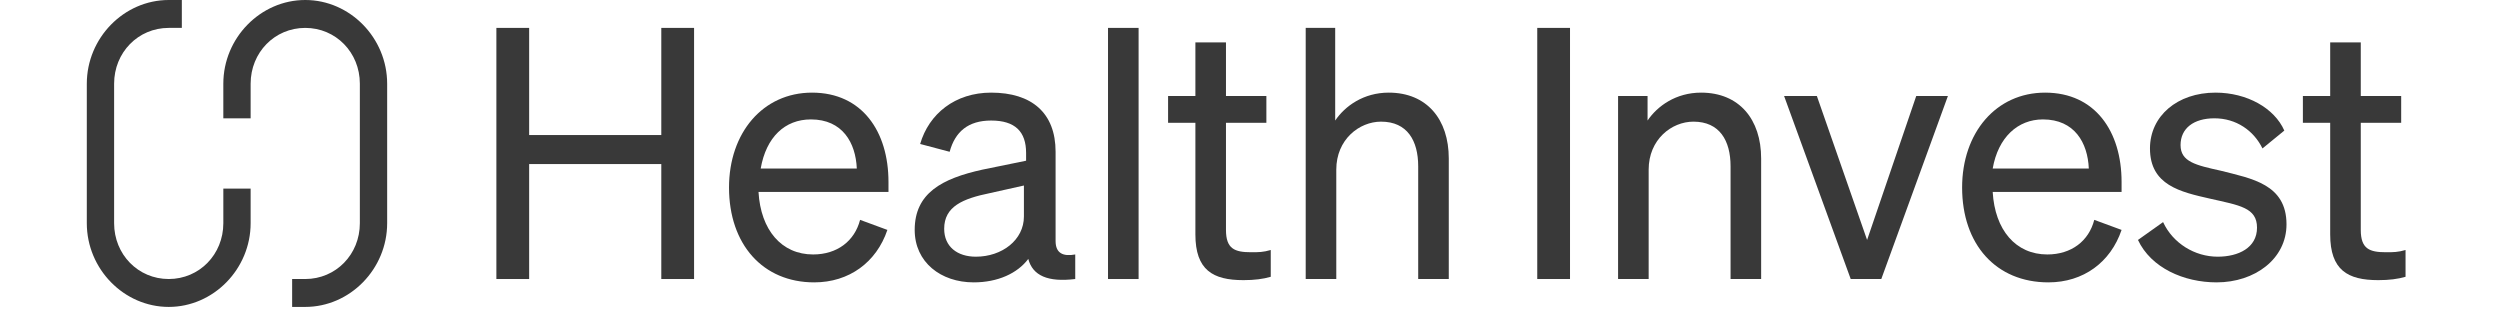
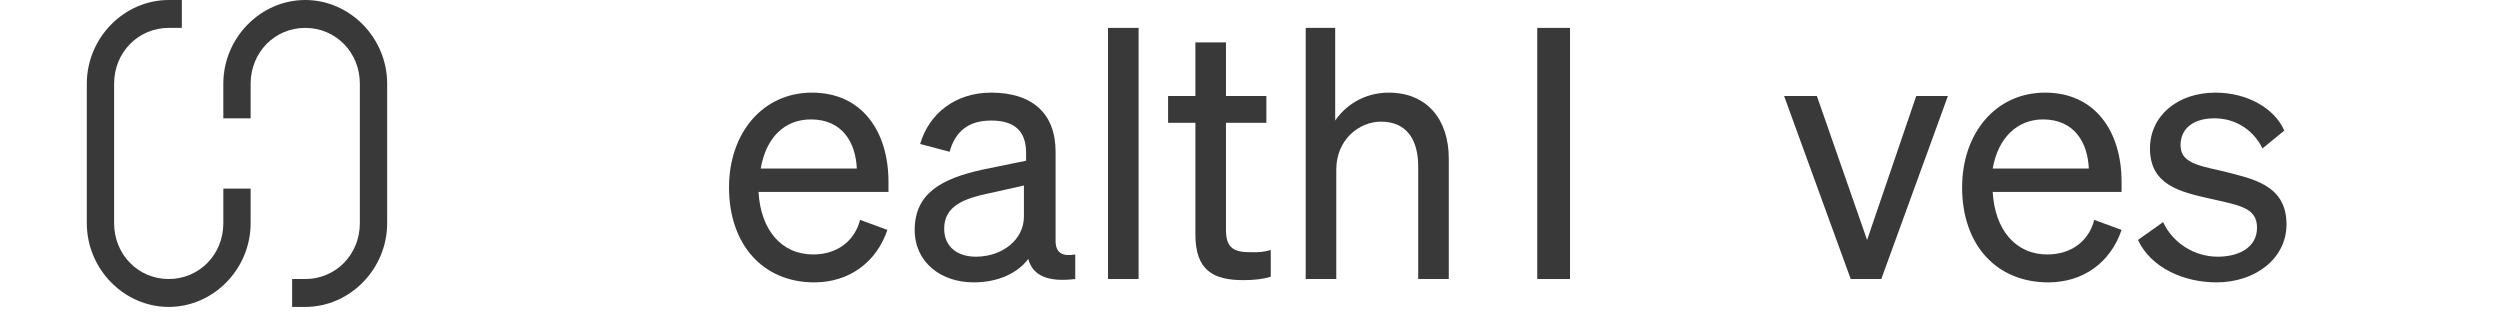
<svg xmlns="http://www.w3.org/2000/svg" width="288" height="36" viewBox="0 0 288 36" fill="none">
  <path d="M25.728 25.714C25.728 29.314 22.96 32.143 19.437 32.143C15.914 32.143 13.146 29.314 13.146 25.714V9.643C13.146 6.043 15.914 3.214 19.437 3.214H20.947V0H19.437C14.278 0 10 4.371 10 9.643V25.714C10 30.986 14.278 35.357 19.437 35.357C24.595 35.357 28.873 30.986 28.873 25.714V21.729H25.728V25.714Z" fill="#393939" />
  <path d="M35.164 0C30.006 0 25.727 4.371 25.727 9.643V13.629H28.873V9.643C28.873 6.043 31.641 3.214 35.164 3.214C38.687 3.214 41.455 6.043 41.455 9.643V25.714C41.455 29.314 38.687 32.143 35.164 32.143H33.654V35.357H35.164C40.323 35.357 44.601 30.986 44.601 25.714V9.643C44.601 4.371 40.323 0 35.164 0Z" fill="#393939" />
-   <path d="M79.957 3.214V32.143H76.182V18.9H60.958V32.143H57.183V3.214H60.958V15.557H76.182V3.214H79.957Z" fill="#393939" />
  <path d="M83.983 21.6C83.983 15.3 87.883 10.671 93.545 10.671C99.333 10.671 102.353 15.171 102.353 20.957V22.114H87.38C87.632 26.486 90.022 29.314 93.671 29.314C96.439 29.314 98.452 27.771 99.082 25.328L102.227 26.486C100.969 30.214 97.823 32.529 93.797 32.529C87.883 32.529 83.983 28.157 83.983 21.6ZM87.632 19.414H98.704C98.578 16.457 97.068 13.757 93.419 13.757C90.4 13.757 88.261 15.814 87.632 19.414Z" fill="#393939" />
  <path d="M105.373 26.486C105.373 22.243 108.518 20.571 113.173 19.543L118.206 18.514V17.614C118.206 15.171 116.948 13.886 114.18 13.886C111.538 13.886 110.028 15.171 109.399 17.486L106.002 16.586C107.008 13.114 110.028 10.671 114.18 10.671C118.835 10.671 121.604 12.986 121.604 17.486V27.771C121.604 29.186 122.484 29.571 123.868 29.314V32.143C120.723 32.529 118.961 31.757 118.458 29.828C117.2 31.5 114.935 32.529 112.167 32.529C108.392 32.529 105.373 30.214 105.373 26.486ZM118.081 21.343L114.054 22.243C110.909 22.886 108.77 23.786 108.77 26.357C108.77 28.414 110.28 29.571 112.419 29.571C115.438 29.571 117.955 27.643 117.955 24.943V21.343H118.081Z" fill="#393939" />
  <path d="M131.166 32.143H127.643V3.214H131.166V32.143Z" fill="#393939" />
  <path d="M137.709 14.143H134.563V11.057H137.709V4.886H141.232V11.057H145.887V14.143H141.232V26.486C141.232 28.672 142.239 29.057 144.126 29.057C145.007 29.057 145.51 29.057 146.391 28.8V31.886C145.51 32.143 144.503 32.272 143.245 32.272C139.722 32.272 137.709 31.114 137.709 27V14.143Z" fill="#393939" />
  <path d="M150.291 3.214H153.814V13.886C154.946 12.214 157.085 10.671 159.979 10.671C164.383 10.671 166.899 13.757 166.899 18.257V32.143H163.376V19.157C163.376 16.2 162.118 14.014 159.099 14.014C156.582 14.014 153.94 16.072 153.94 19.543V32.143H150.417V3.214H150.291Z" fill="#393939" />
  <path d="M180.866 32.143H177.091V3.214H180.866V32.143Z" fill="#393939" />
-   <path d="M186.276 11.057H189.799V13.886C190.931 12.214 193.07 10.671 195.964 10.671C200.368 10.671 202.884 13.757 202.884 18.257V32.143H199.361V19.157C199.361 16.2 198.103 14.014 195.083 14.014C192.567 14.014 189.925 16.071 189.925 19.543V32.143H186.402V11.057H186.276Z" fill="#393939" />
  <path d="M213.202 32.143L205.527 11.057H209.302L215.089 27.643L220.751 11.057H224.4L216.725 32.143H213.202Z" fill="#393939" />
  <path d="M226.036 21.6C226.036 15.3 229.936 10.671 235.598 10.671C241.386 10.671 244.406 15.171 244.406 20.957V22.114H229.559C229.81 26.486 232.201 29.314 235.85 29.314C238.618 29.314 240.631 27.771 241.26 25.328L244.406 26.486C243.147 30.214 240.002 32.529 235.976 32.529C229.936 32.529 226.036 28.157 226.036 21.6ZM229.559 19.414H240.631C240.505 16.457 238.995 13.757 235.346 13.757C232.453 13.757 230.188 15.814 229.559 19.414Z" fill="#393939" />
  <path d="M249.187 25.586C250.319 28.029 252.836 29.571 255.478 29.571C257.869 29.571 260.008 28.543 260.008 26.229C260.008 23.914 257.994 23.657 254.597 22.886C251.2 22.114 247.677 21.343 247.677 17.1C247.677 13.371 250.823 10.671 255.226 10.671C258.875 10.671 262.021 12.471 263.153 15.043L260.637 17.1C259.63 15.043 257.617 13.629 255.1 13.629C252.71 13.629 251.2 14.786 251.2 16.714C251.2 18.643 252.962 19.029 255.855 19.671C259.378 20.571 263.405 21.214 263.405 25.843C263.405 29.828 259.756 32.529 255.352 32.529C251.577 32.529 247.803 30.857 246.293 27.643L249.187 25.586Z" fill="#393939" />
-   <path d="M268.438 14.143H265.292V11.057H268.438V4.886H271.961V11.057H276.616V14.143H271.961V26.486C271.961 28.672 272.967 29.057 274.854 29.057C275.735 29.057 276.238 29.057 277.119 28.8V31.886C276.238 32.143 275.232 32.272 273.974 32.272C270.451 32.272 268.438 31.114 268.438 27V14.143Z" fill="#393939" />
</svg>